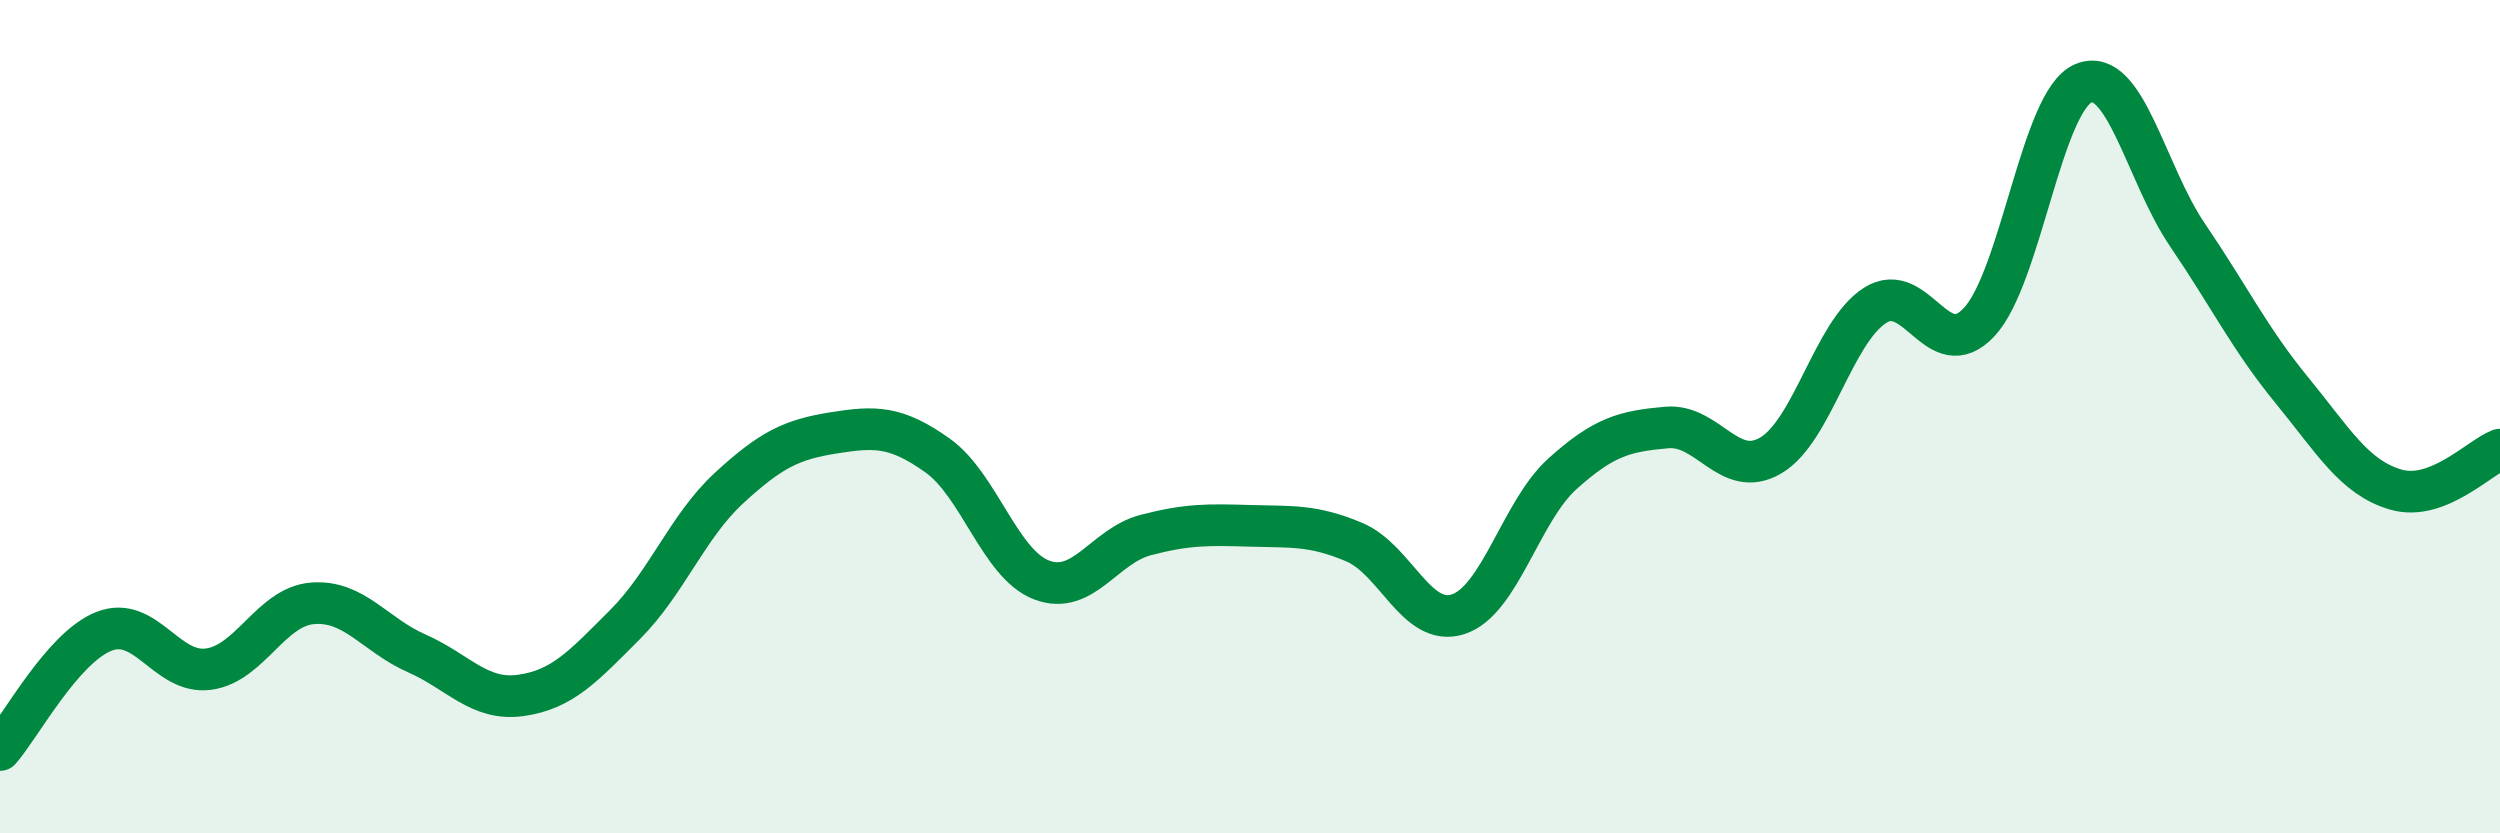
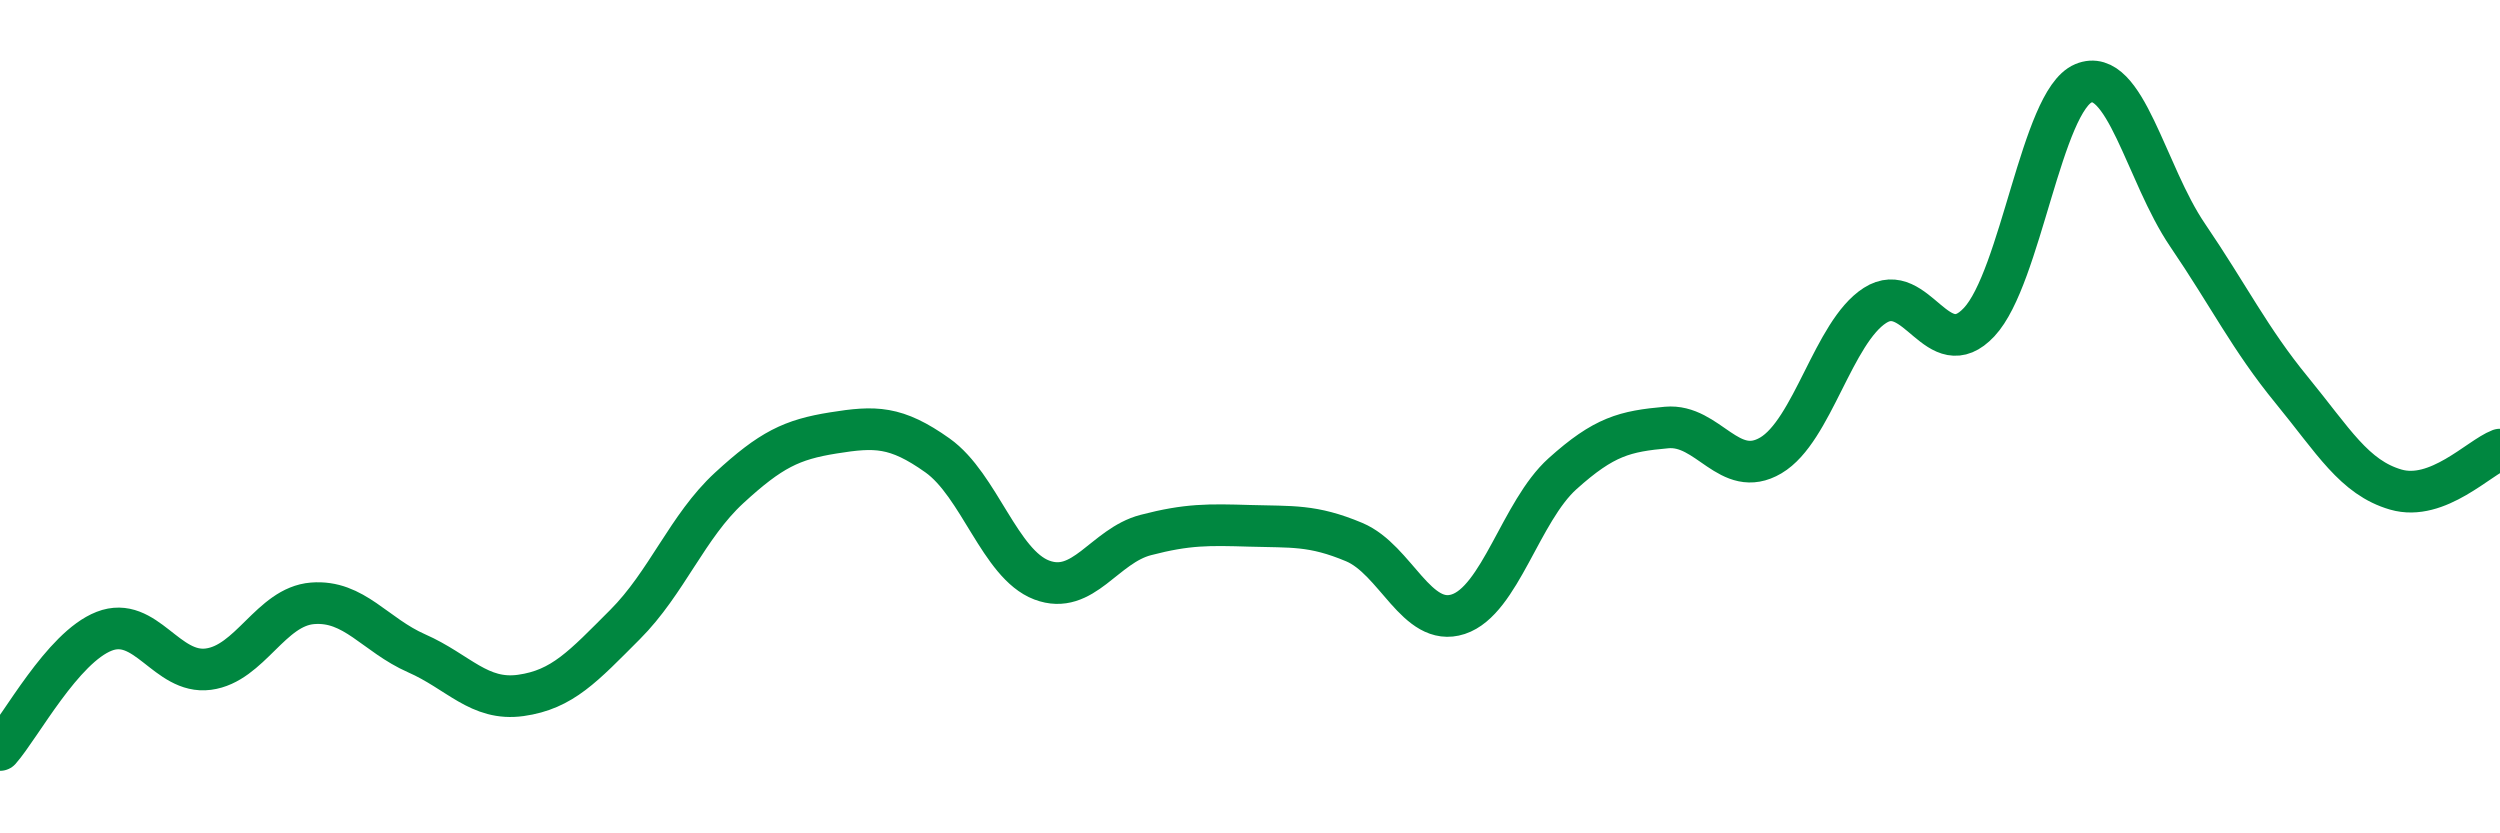
<svg xmlns="http://www.w3.org/2000/svg" width="60" height="20" viewBox="0 0 60 20">
-   <path d="M 0,18 C 0.5,17.43 1.5,15.54 2.5,15.15 C 3.5,14.76 4,16.19 5,16.06 C 6,15.93 6.5,14.56 7.5,14.48 C 8.5,14.4 9,15.24 10,15.68 C 11,16.12 11.5,16.83 12.5,16.69 C 13.5,16.55 14,15.99 15,14.99 C 16,13.99 16.5,12.63 17.5,11.71 C 18.5,10.79 19,10.55 20,10.39 C 21,10.23 21.5,10.22 22.5,10.93 C 23.5,11.64 24,13.54 25,13.92 C 26,14.3 26.5,13.1 27.5,12.84 C 28.5,12.58 29,12.59 30,12.62 C 31,12.65 31.5,12.59 32.5,13.01 C 33.5,13.43 34,15.07 35,14.74 C 36,14.41 36.5,12.27 37.5,11.37 C 38.5,10.47 39,10.35 40,10.26 C 41,10.17 41.5,11.52 42.5,10.93 C 43.5,10.34 44,7.97 45,7.33 C 46,6.69 46.5,8.8 47.5,7.73 C 48.5,6.66 49,2.42 50,2 C 51,1.58 51.5,4.17 52.5,5.64 C 53.5,7.11 54,8.14 55,9.36 C 56,10.58 56.5,11.46 57.5,11.75 C 58.5,12.04 59.5,10.98 60,10.79L60 20L0 20Z" fill="#008740" opacity="0.1" stroke-linecap="round" stroke-linejoin="round" />
  <path d="M 0,18 C 0.5,17.43 1.5,15.54 2.5,15.15 C 3.5,14.76 4,16.19 5,16.06 C 6,15.93 6.5,14.56 7.5,14.48 C 8.5,14.4 9,15.24 10,15.68 C 11,16.12 11.5,16.83 12.5,16.69 C 13.5,16.55 14,15.99 15,14.99 C 16,13.99 16.5,12.63 17.5,11.71 C 18.5,10.79 19,10.55 20,10.39 C 21,10.23 21.5,10.22 22.5,10.93 C 23.5,11.64 24,13.54 25,13.92 C 26,14.3 26.5,13.1 27.5,12.84 C 28.5,12.58 29,12.59 30,12.62 C 31,12.65 31.5,12.59 32.5,13.01 C 33.5,13.43 34,15.07 35,14.74 C 36,14.41 36.5,12.27 37.5,11.37 C 38.5,10.47 39,10.35 40,10.26 C 41,10.17 41.5,11.52 42.5,10.93 C 43.5,10.34 44,7.97 45,7.33 C 46,6.69 46.5,8.8 47.5,7.73 C 48.5,6.66 49,2.42 50,2 C 51,1.58 51.5,4.17 52.5,5.64 C 53.5,7.11 54,8.14 55,9.36 C 56,10.58 56.5,11.46 57.5,11.75 C 58.5,12.04 59.5,10.98 60,10.79" stroke="#008740" stroke-width="1" fill="none" stroke-linecap="round" stroke-linejoin="round" />
</svg>